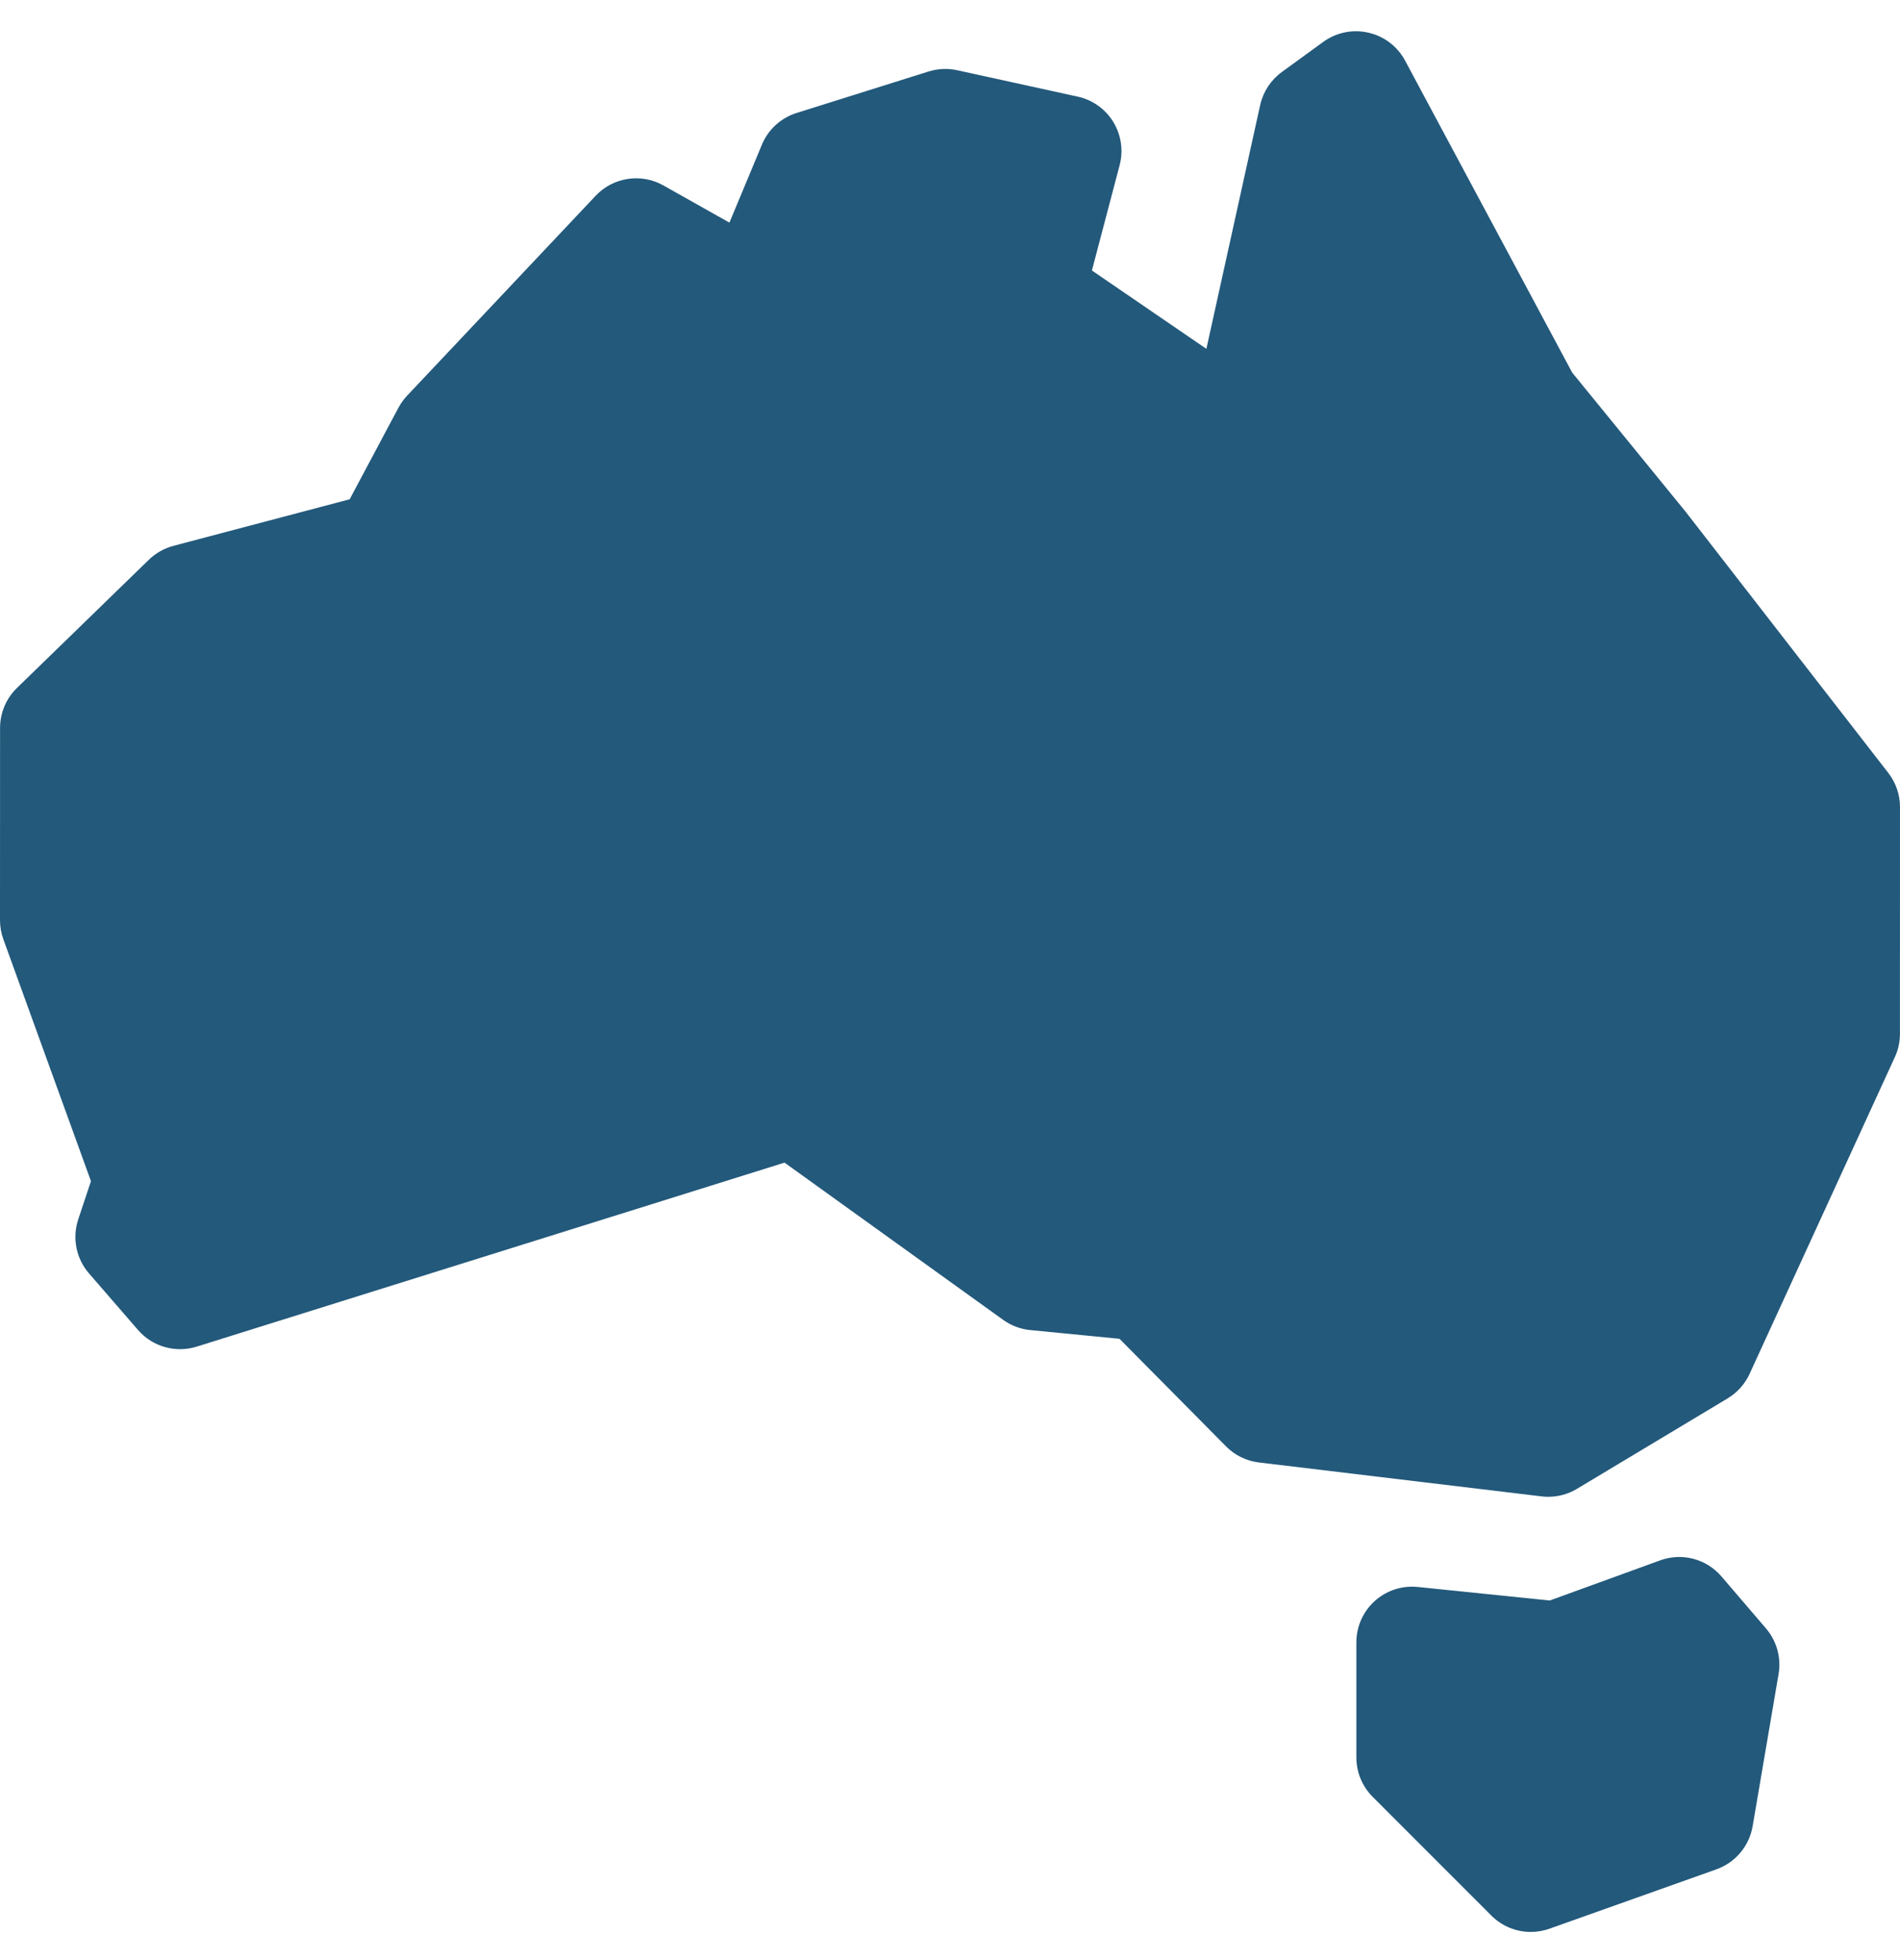
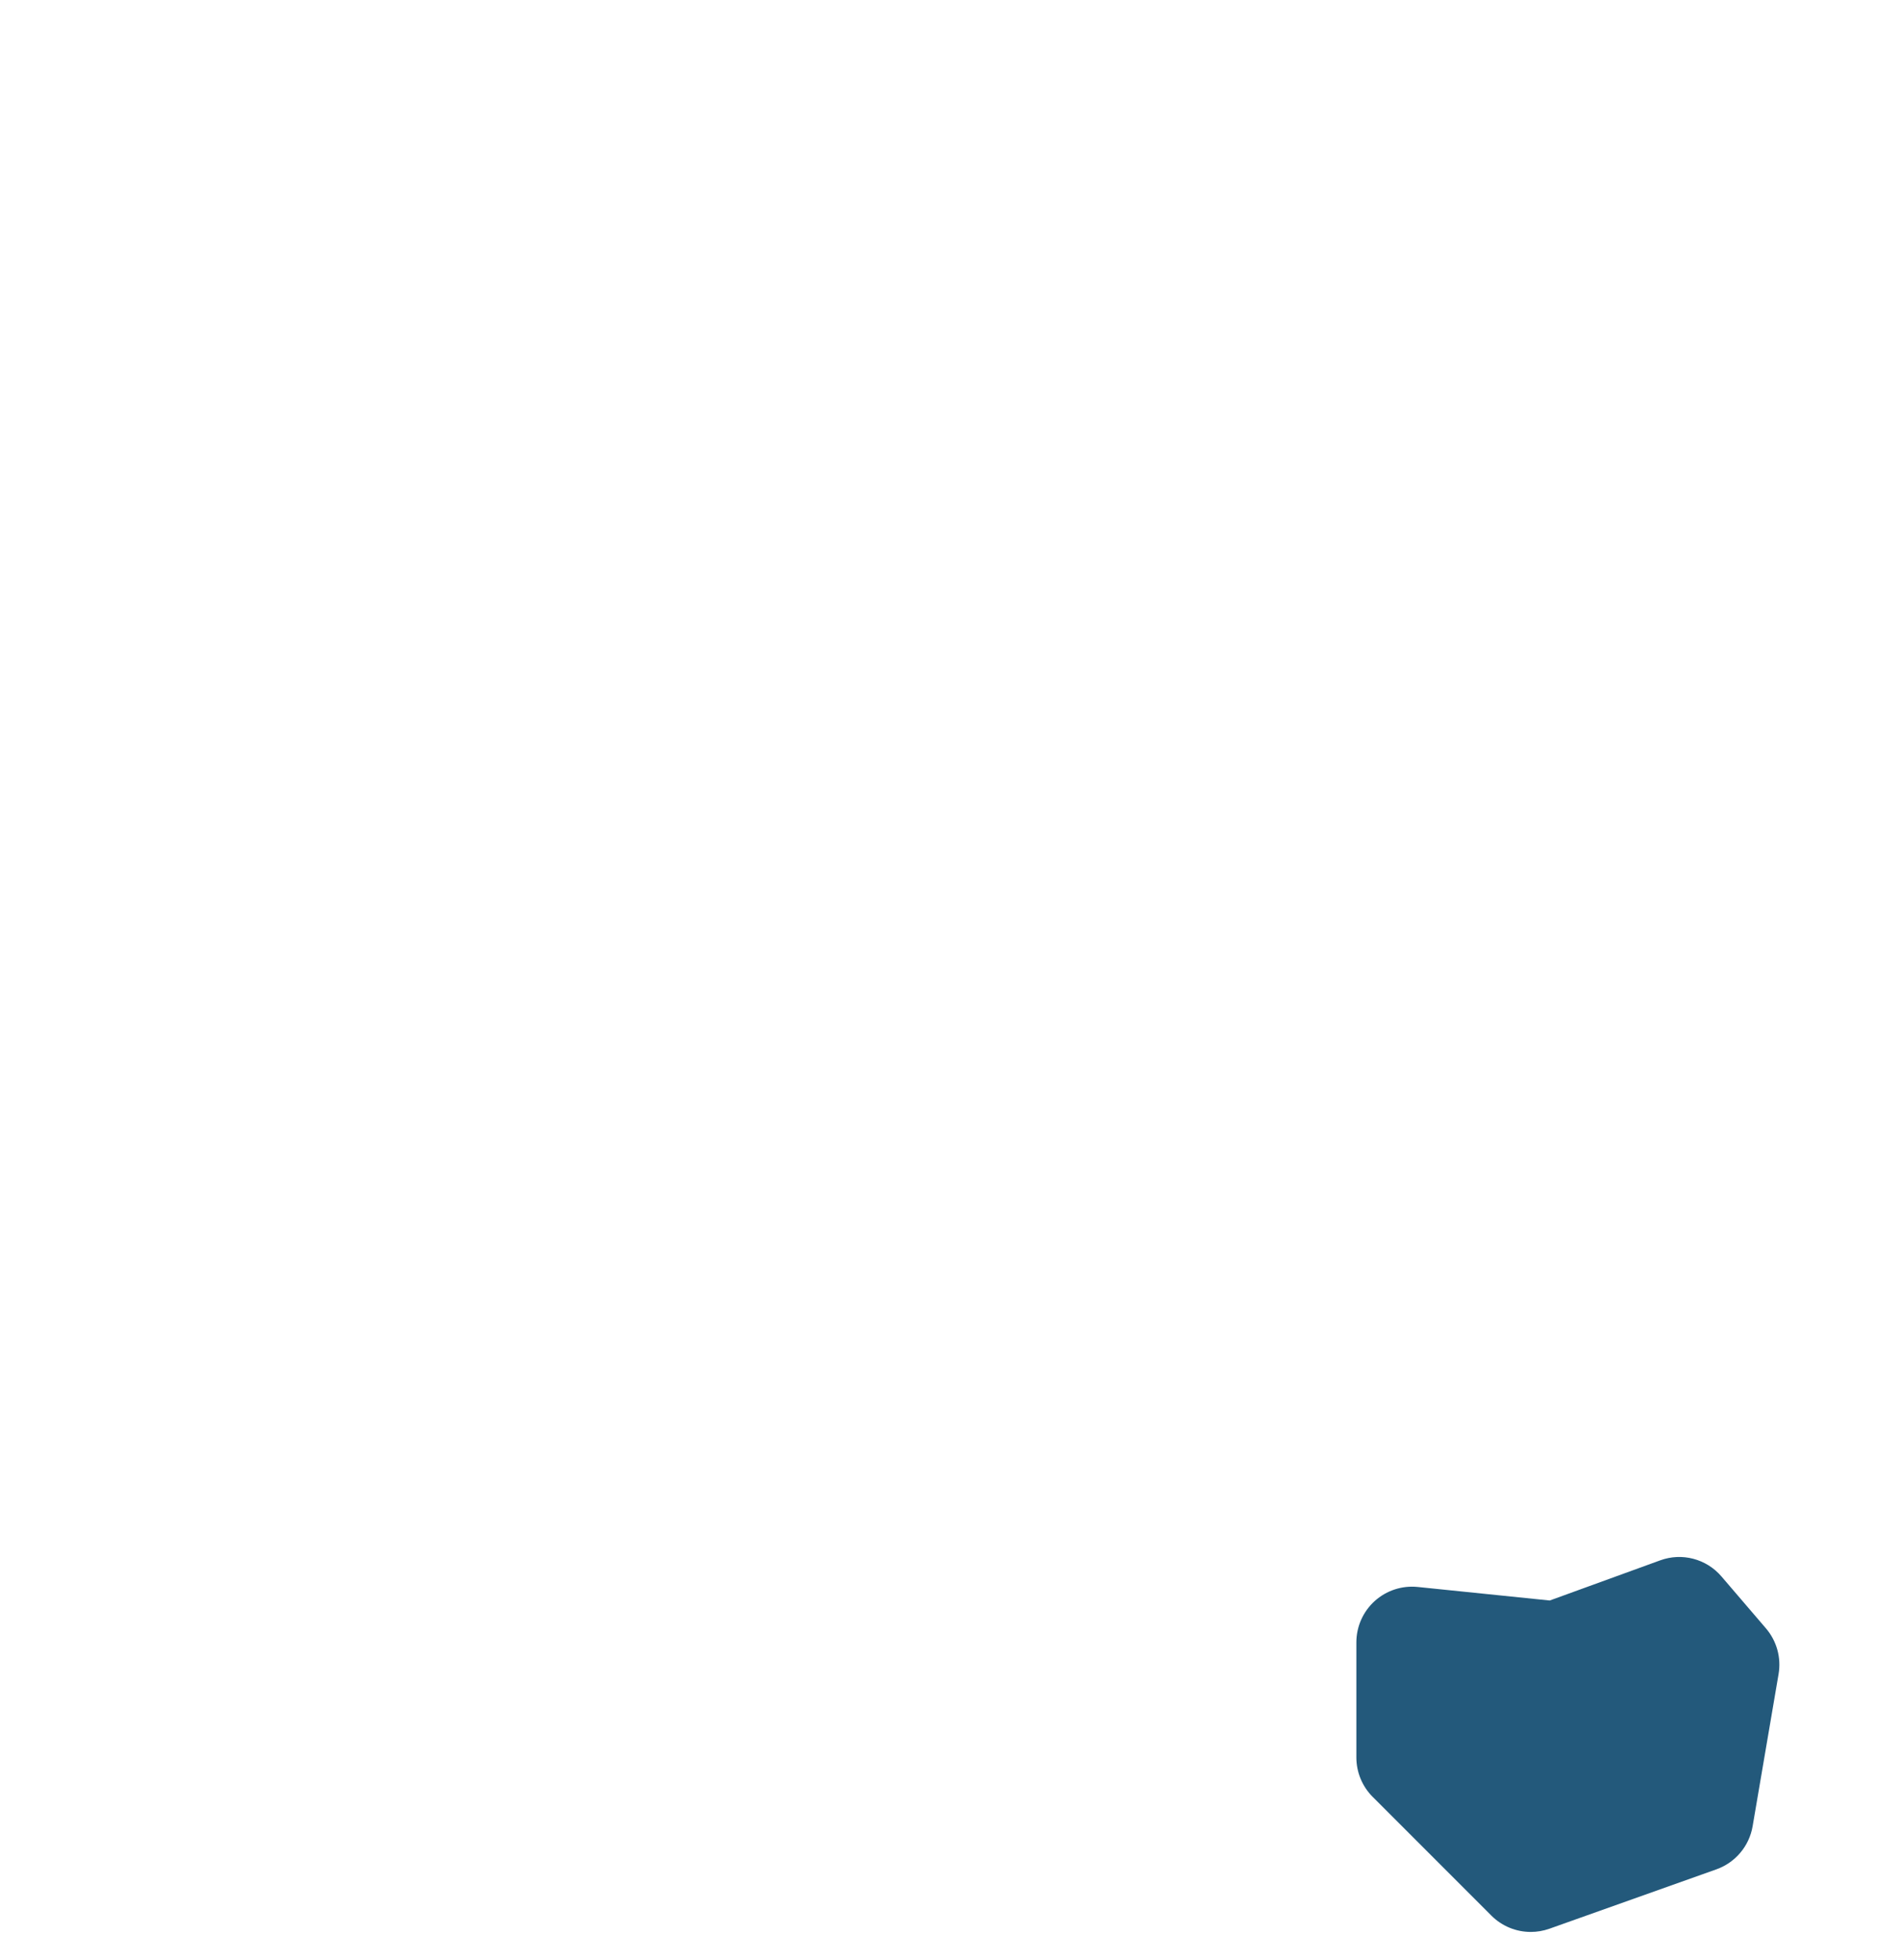
<svg xmlns="http://www.w3.org/2000/svg" width="32" height="33" viewBox="0 0 32 33" fill="none">
  <g clip-path="url(#clip0_423_68523)">
-     <path d="M31.803 13.013L28.403 8.633C28.399 8.627 28.394 8.621 28.389 8.615L26.479 6.273L23.665 1.021C23.537 0.782 23.312 0.61 23.047 0.55C22.783 0.489 22.506 0.546 22.287 0.705L21.588 1.213C21.403 1.348 21.274 1.545 21.224 1.769L20.318 5.873L18.39 4.554L18.857 2.781C18.922 2.534 18.883 2.271 18.75 2.053C18.617 1.835 18.4 1.681 18.151 1.627L16.119 1.182C15.96 1.147 15.794 1.155 15.638 1.204L13.416 1.902C13.152 1.985 12.938 2.18 12.832 2.436L12.285 3.748L11.173 3.122C10.798 2.911 10.327 2.983 10.032 3.296L6.858 6.66C6.8 6.721 6.752 6.789 6.712 6.862L5.889 8.406L2.92 9.19C2.764 9.232 2.622 9.312 2.506 9.425L0.285 11.583C0.104 11.759 0.001 12.002 0.001 12.255L0 15.492C0 15.601 0.019 15.709 0.056 15.812L1.532 19.886L1.318 20.528C1.213 20.843 1.282 21.189 1.499 21.439L2.324 22.391C2.568 22.673 2.956 22.783 3.312 22.672L13.213 19.574L16.895 22.221C17.029 22.317 17.186 22.377 17.351 22.393L18.855 22.54L20.649 24.351C20.797 24.501 20.993 24.597 21.203 24.622L25.964 25.193C26.001 25.198 26.038 25.2 26.076 25.2C26.245 25.2 26.412 25.154 26.558 25.067L29.097 23.543C29.259 23.446 29.388 23.302 29.467 23.13L31.913 17.798C31.97 17.675 31.999 17.542 31.999 17.407L32 13.588C32 13.38 31.931 13.178 31.803 13.013Z" fill="#23597B" />
    <path d="M28.993 26.541C28.739 26.244 28.328 26.136 27.961 26.27L26.101 26.946L23.877 26.718C23.613 26.691 23.35 26.777 23.153 26.955C22.956 27.133 22.844 27.386 22.844 27.651V29.588C22.844 29.837 22.943 30.076 23.118 30.251L25.118 32.251C25.297 32.43 25.537 32.526 25.781 32.526C25.887 32.526 25.993 32.508 26.095 32.472L28.908 31.472C29.227 31.358 29.461 31.081 29.518 30.746L29.955 28.184C30.002 27.909 29.924 27.628 29.743 27.416L28.993 26.541Z" fill="#23597B" />
  </g>
  <defs>
    <clipPath id="clip0_423_68523">
      <rect width="32" height="32" fill="white" transform="translate(0 0.526)" />
    </clipPath>
  </defs>
</svg>